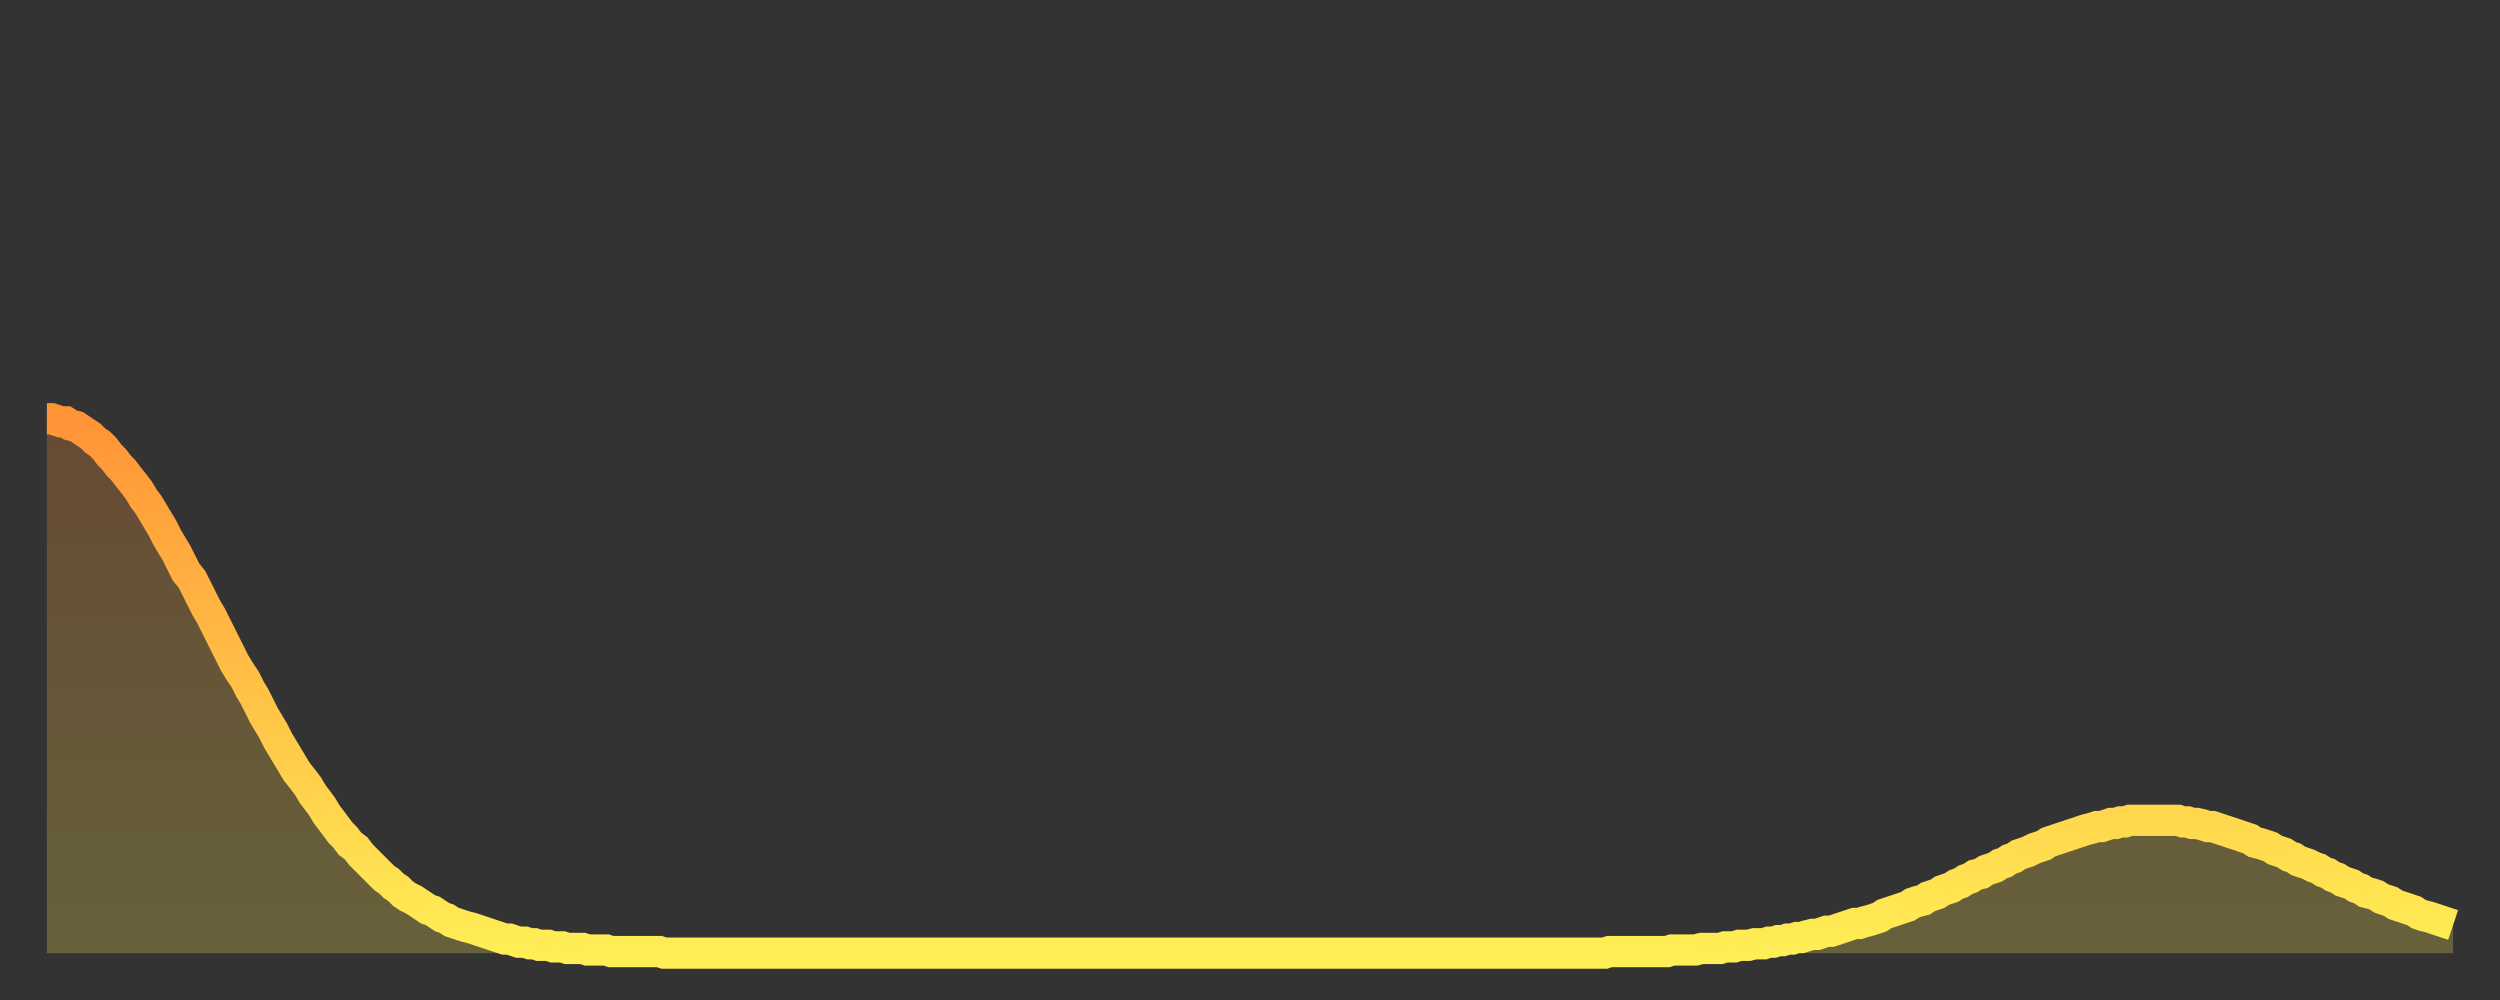
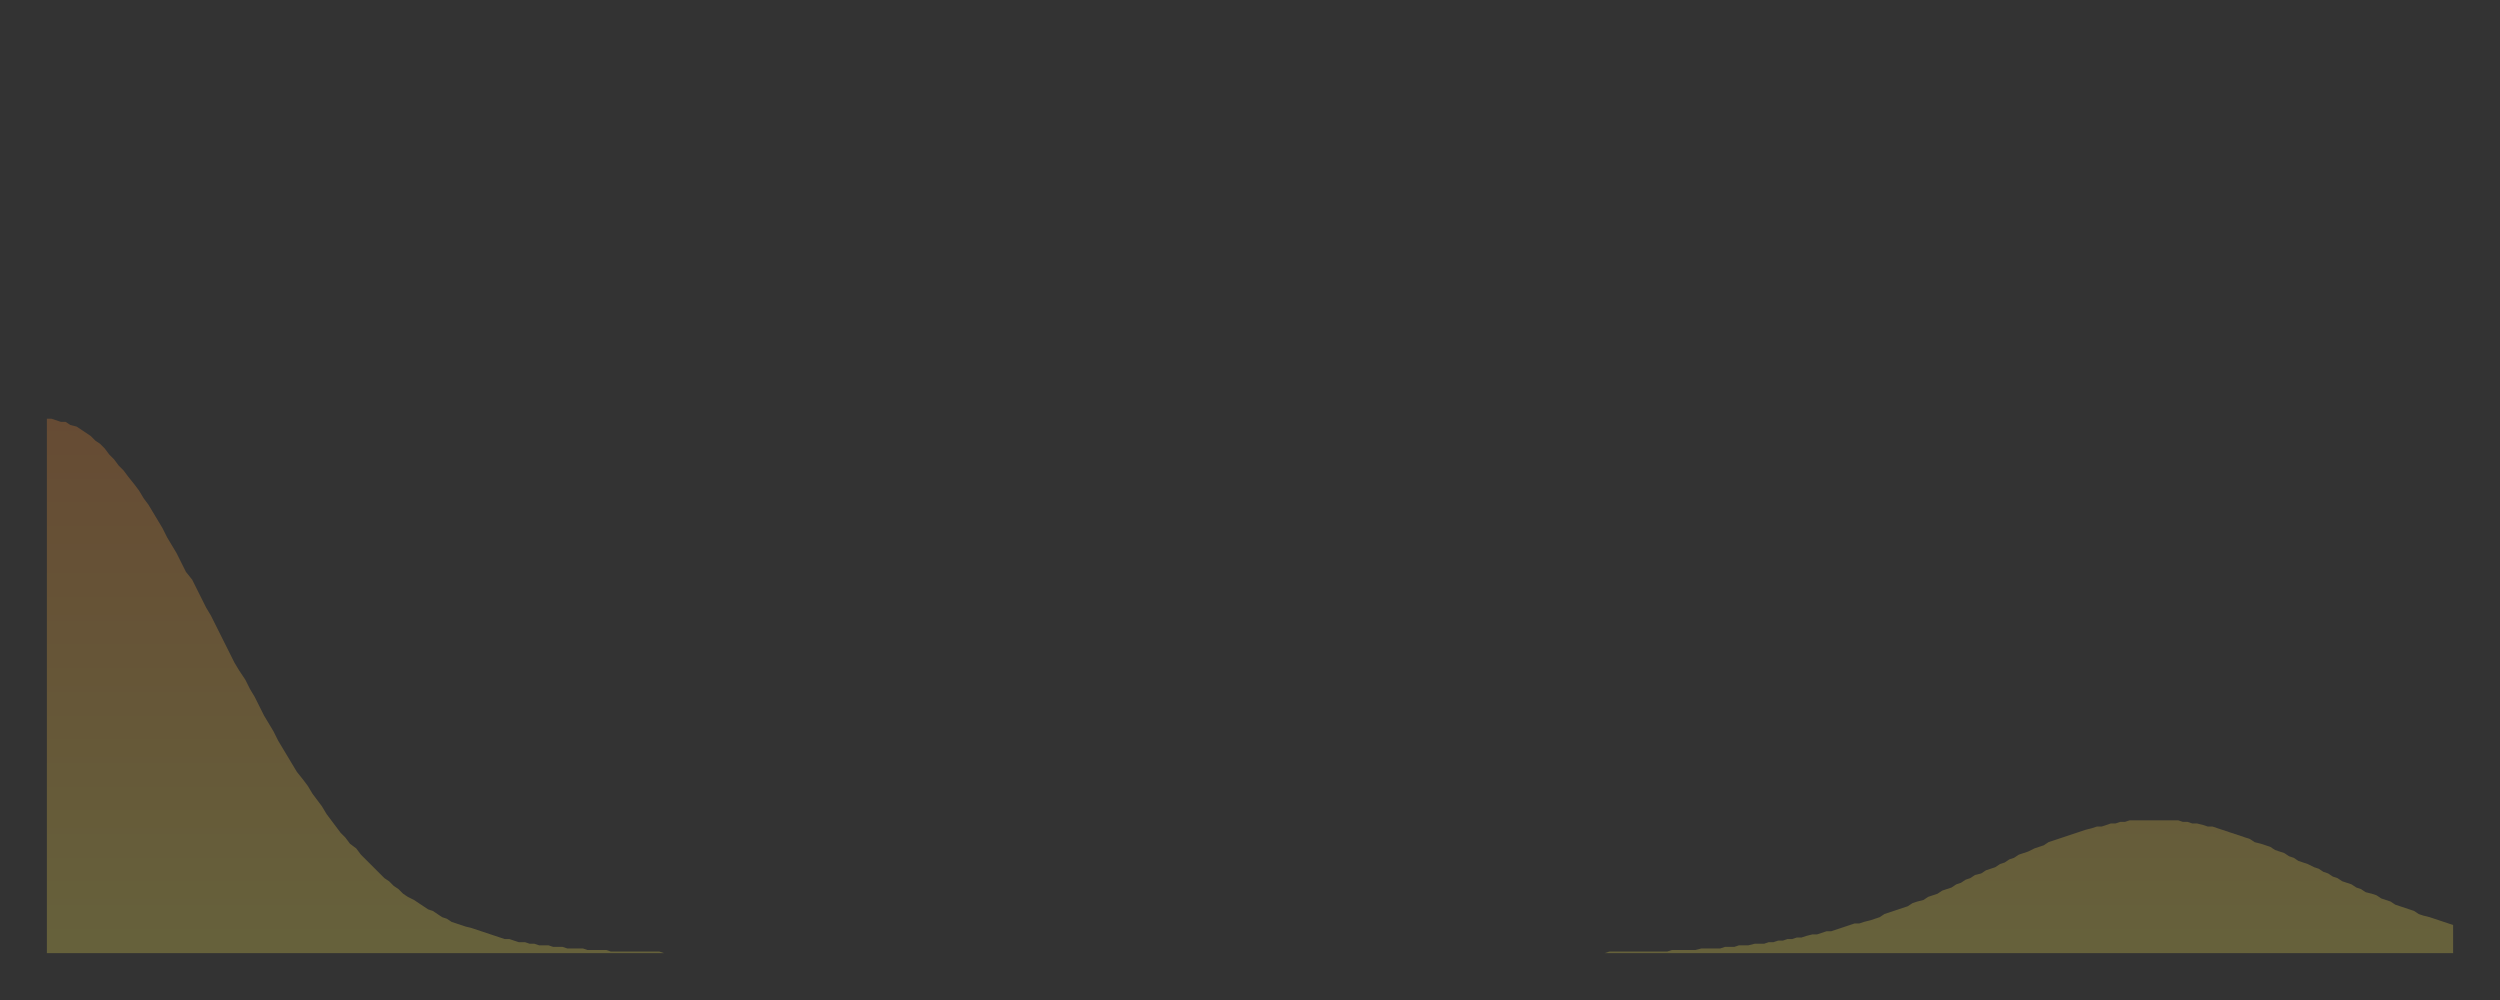
<svg xmlns="http://www.w3.org/2000/svg" baseProfile="full" height="64" version="1.1" width="160">
  <rect width="100%" height="100%" fill="#333333" stroke="none" />
  <defs>
    <linearGradient id="id2849776" x1="0" x2="0" y1="0" y2="1">
      <stop offset="0%" stop-color="#ff9437" />
      <stop offset="50%" stop-color="#ffc146" />
      <stop offset="100%" stop-color="#ffee55" />
    </linearGradient>
  </defs>
  <g transform="translate(3,3)">
    <g>
-       <path d="M 0.0 23.8 0.3 23.8 0.6 23.9 0.9 24.0 1.2 24.0 1.5 24.2 1.9 24.3 2.2 24.5 2.5 24.7 2.8 24.9 3.1 25.2 3.4 25.4 3.7 25.7 4.0 26.1 4.3 26.4 4.6 26.8 4.9 27.1 5.2 27.5 5.6 28.0 5.9 28.4 6.2 28.9 6.5 29.3 6.8 29.8 7.1 30.3 7.4 30.8 7.7 31.4 8.0 31.9 8.3 32.4 8.6 33.0 8.9 33.6 9.3 34.1 9.6 34.7 9.9 35.3 10.2 35.9 10.5 36.4 10.8 37.0 11.1 37.6 11.4 38.2 11.7 38.8 12.0 39.4 12.3 39.9 12.7 40.5 13.0 41.1 13.3 41.6 13.6 42.2 13.9 42.8 14.2 43.3 14.5 43.8 14.8 44.4 15.1 44.9 15.4 45.4 15.7 45.9 16.0 46.4 16.4 46.9 16.7 47.3 17.0 47.8 17.3 48.2 17.6 48.6 17.9 49.1 18.2 49.5 18.5 49.9 18.8 50.3 19.1 50.6 19.4 51.0 19.8 51.3 20.1 51.7 20.4 52.0 20.7 52.3 21.0 52.6 21.3 52.9 21.6 53.2 21.9 53.4 22.2 53.7 22.5 53.9 22.8 54.2 23.1 54.4 23.5 54.6 23.8 54.8 24.1 55.0 24.4 55.2 24.7 55.3 25.0 55.5 25.3 55.7 25.6 55.8 25.9 56.0 26.2 56.1 26.5 56.2 26.8 56.3 27.2 56.4 27.5 56.5 27.8 56.6 28.1 56.7 28.4 56.8 28.7 56.9 29.0 57.0 29.3 57.1 29.6 57.1 29.9 57.2 30.2 57.3 30.6 57.3 30.9 57.4 31.2 57.4 31.5 57.5 31.8 57.5 32.1 57.5 32.4 57.6 32.7 57.6 33.0 57.6 33.3 57.7 33.6 57.7 33.9 57.7 34.3 57.7 34.6 57.8 34.9 57.8 35.2 57.8 35.5 57.8 35.8 57.8 36.1 57.9 36.4 57.9 36.7 57.9 37.0 57.9 37.3 57.9 37.7 57.9 38.0 57.9 38.3 57.9 38.6 57.9 38.9 57.9 39.2 57.9 39.5 58.0 39.8 58.0 40.1 58.0 40.4 58.0 40.7 58.0 41.0 58.0 41.4 58.0 41.7 58.0 42.0 58.0 42.3 58.0 42.6 58.0 42.9 58.0 43.2 58.0 43.5 58.0 43.8 58.0 44.1 58.0 44.4 58.0 44.7 58.0 45.1 58.0 45.4 58.0 45.7 58.0 46.0 58.0 46.3 58.0 46.6 58.0 46.9 58.0 47.2 58.0 47.5 58.0 47.8 58.0 48.1 58.0 48.5 58.0 48.8 58.0 49.1 58.0 49.4 58.0 49.7 58.0 50.0 58.0 50.3 58.0 50.6 58.0 50.9 58.0 51.2 58.0 51.5 58.0 51.8 58.0 52.2 58.0 52.5 58.0 52.8 58.0 53.1 58.0 53.4 58.0 53.7 58.0 54.0 58.0 54.3 58.0 54.6 58.0 54.9 58.0 55.2 58.0 55.6 58.0 55.9 58.0 56.2 58.0 56.5 58.0 56.8 58.0 57.1 58.0 57.4 58.0 57.7 58.0 58.0 58.0 58.3 58.0 58.6 58.0 58.9 58.0 59.3 58.0 59.6 58.0 59.9 58.0 60.2 58.0 60.5 58.0 60.8 58.0 61.1 58.0 61.4 58.0 61.7 58.0 62.0 58.0 62.3 58.0 62.6 58.0 63.0 58.0 63.3 58.0 63.6 58.0 63.9 58.0 64.2 58.0 64.5 58.0 64.8 58.0 65.1 58.0 65.4 58.0 65.7 58.0 66.0 58.0 66.4 58.0 66.7 58.0 67.0 58.0 67.3 58.0 67.6 58.0 67.9 58.0 68.2 58.0 68.5 58.0 68.8 58.0 69.1 58.0 69.4 58.0 69.7 58.0 70.1 58.0 70.4 58.0 70.7 58.0 71.0 58.0 71.3 58.0 71.6 58.0 71.9 58.0 72.2 58.0 72.5 58.0 72.8 58.0 73.1 58.0 73.5 58.0 73.8 58.0 74.1 58.0 74.4 58.0 74.7 58.0 75.0 58.0 75.3 58.0 75.6 58.0 75.9 58.0 76.2 58.0 76.5 58.0 76.8 58.0 77.2 58.0 77.5 58.0 77.8 58.0 78.1 58.0 78.4 58.0 78.7 58.0 79.0 58.0 79.3 58.0 79.6 58.0 79.9 58.0 80.2 58.0 80.5 58.0 80.9 58.0 81.2 58.0 81.5 58.0 81.8 58.0 82.1 58.0 82.4 58.0 82.7 58.0 83.0 58.0 83.3 58.0 83.6 58.0 83.9 58.0 84.3 58.0 84.6 58.0 84.9 58.0 85.2 58.0 85.5 58.0 85.8 58.0 86.1 58.0 86.4 58.0 86.7 58.0 87.0 58.0 87.3 58.0 87.6 58.0 88.0 58.0 88.3 58.0 88.6 58.0 88.9 58.0 89.2 58.0 89.5 58.0 89.8 58.0 90.1 58.0 90.4 58.0 90.7 58.0 91.0 58.0 91.4 58.0 91.7 58.0 92.0 58.0 92.3 58.0 92.6 58.0 92.9 58.0 93.2 58.0 93.5 58.0 93.8 58.0 94.1 58.0 94.4 58.0 94.7 58.0 95.1 58.0 95.4 58.0 95.7 58.0 96.0 58.0 96.3 58.0 96.6 58.0 96.9 58.0 97.2 58.0 97.5 58.0 97.8 58.0 98.1 58.0 98.4 58.0 98.8 58.0 99.1 58.0 99.4 58.0 99.7 58.0 100.0 57.9 100.3 57.9 100.6 57.9 100.9 57.9 101.2 57.9 101.5 57.9 101.8 57.9 102.2 57.9 102.5 57.9 102.8 57.9 103.1 57.9 103.4 57.9 103.7 57.9 104.0 57.8 104.3 57.8 104.6 57.8 104.9 57.8 105.2 57.8 105.5 57.8 105.9 57.7 106.2 57.7 106.5 57.7 106.8 57.7 107.1 57.7 107.4 57.6 107.7 57.6 108.0 57.6 108.3 57.5 108.6 57.5 108.9 57.5 109.3 57.4 109.6 57.4 109.9 57.4 110.2 57.3 110.5 57.3 110.8 57.2 111.1 57.2 111.4 57.1 111.7 57.1 112.0 57.0 112.3 57.0 112.6 56.9 113.0 56.8 113.3 56.8 113.6 56.7 113.9 56.6 114.2 56.6 114.5 56.5 114.8 56.4 115.1 56.3 115.4 56.2 115.7 56.1 116.0 56.1 116.3 56.0 116.7 55.9 117.0 55.8 117.3 55.7 117.6 55.5 117.9 55.4 118.2 55.3 118.5 55.2 118.8 55.1 119.1 55.0 119.4 54.8 119.7 54.7 120.1 54.6 120.4 54.4 120.7 54.3 121.0 54.2 121.3 54.0 121.6 53.9 121.9 53.8 122.2 53.6 122.5 53.5 122.8 53.3 123.1 53.2 123.4 53.0 123.8 52.9 124.1 52.7 124.4 52.6 124.7 52.5 125.0 52.3 125.3 52.2 125.6 52.0 125.9 51.9 126.2 51.7 126.5 51.6 126.8 51.5 127.2 51.3 127.5 51.2 127.8 51.1 128.1 50.9 128.4 50.8 128.7 50.7 129.0 50.6 129.3 50.5 129.6 50.4 129.9 50.3 130.2 50.2 130.5 50.1 130.9 50.0 131.2 49.9 131.5 49.9 131.8 49.8 132.1 49.7 132.4 49.7 132.7 49.6 133.0 49.6 133.3 49.5 133.6 49.5 133.9 49.5 134.2 49.5 134.6 49.5 134.9 49.5 135.2 49.5 135.5 49.5 135.8 49.5 136.1 49.5 136.4 49.5 136.7 49.6 137.0 49.6 137.3 49.7 137.6 49.7 138.0 49.8 138.3 49.9 138.6 49.9 138.9 50.0 139.2 50.1 139.5 50.2 139.8 50.3 140.1 50.4 140.4 50.5 140.7 50.6 141.0 50.7 141.3 50.9 141.7 51.0 142.0 51.1 142.3 51.2 142.6 51.4 142.9 51.5 143.2 51.6 143.5 51.8 143.8 51.9 144.1 52.1 144.4 52.2 144.7 52.3 145.1 52.5 145.4 52.6 145.7 52.8 146.0 52.9 146.3 53.1 146.6 53.2 146.9 53.4 147.2 53.5 147.5 53.6 147.8 53.8 148.1 53.9 148.4 54.1 148.8 54.2 149.1 54.3 149.4 54.5 149.7 54.6 150.0 54.7 150.3 54.9 150.6 55.0 150.9 55.1 151.2 55.2 151.5 55.3 151.8 55.5 152.1 55.6 152.5 55.7 152.8 55.8 153.1 55.9 153.4 56.0 153.7 56.1 154.0 56.2" fill="none" id="graph-curve" opacity="1" stroke="url(#id2849776)" stroke-width="2" />
      <path d="M 0 58 L 0.0 23.8 0.3 23.8 0.6 23.9 0.9 24.0 1.2 24.0 1.5 24.2 1.9 24.3 2.2 24.5 2.5 24.7 2.8 24.9 3.1 25.2 3.4 25.4 3.7 25.7 4.0 26.1 4.3 26.4 4.6 26.8 4.9 27.1 5.2 27.5 5.6 28.0 5.9 28.4 6.2 28.9 6.5 29.3 6.8 29.8 7.1 30.3 7.4 30.8 7.7 31.4 8.0 31.9 8.3 32.4 8.6 33.0 8.9 33.6 9.3 34.1 9.6 34.7 9.9 35.3 10.2 35.9 10.5 36.4 10.8 37.0 11.1 37.6 11.4 38.2 11.7 38.8 12.0 39.4 12.3 39.9 12.7 40.5 13.0 41.1 13.3 41.6 13.6 42.2 13.9 42.8 14.2 43.3 14.5 43.8 14.8 44.4 15.1 44.9 15.4 45.4 15.7 45.9 16.0 46.4 16.4 46.9 16.7 47.3 17.0 47.8 17.3 48.2 17.6 48.6 17.9 49.1 18.2 49.5 18.5 49.9 18.8 50.3 19.1 50.6 19.4 51.0 19.8 51.3 20.1 51.7 20.4 52.0 20.7 52.3 21.0 52.6 21.3 52.9 21.6 53.2 21.9 53.4 22.2 53.7 22.5 53.9 22.8 54.2 23.1 54.4 23.5 54.6 23.8 54.8 24.1 55.0 24.4 55.2 24.7 55.3 25.0 55.5 25.3 55.7 25.6 55.8 25.9 56.0 26.2 56.1 26.5 56.2 26.8 56.3 27.2 56.4 27.5 56.5 27.8 56.6 28.1 56.7 28.4 56.8 28.7 56.9 29.0 57.0 29.3 57.1 29.6 57.1 29.9 57.2 30.2 57.3 30.6 57.3 30.9 57.4 31.2 57.4 31.5 57.5 31.8 57.5 32.1 57.5 32.4 57.6 32.7 57.6 33.0 57.6 33.3 57.7 33.6 57.7 33.9 57.7 34.3 57.7 34.6 57.8 34.9 57.8 35.2 57.8 35.5 57.8 35.8 57.8 36.1 57.9 36.4 57.9 36.7 57.9 37.0 57.9 37.3 57.9 37.7 57.9 38.0 57.9 38.3 57.9 38.6 57.9 38.9 57.9 39.2 57.9 39.5 58.0 39.8 58.0 40.1 58.0 40.4 58.0 40.7 58.0 41.0 58.0 41.4 58.0 41.7 58.0 42.0 58.0 42.3 58.0 42.6 58.0 42.9 58.0 43.2 58.0 43.5 58.0 43.8 58.0 44.1 58.0 44.4 58.0 44.7 58.0 45.1 58.0 45.4 58.0 45.7 58.0 46.0 58.0 46.3 58.0 46.6 58.0 46.9 58.0 47.2 58.0 47.5 58.0 47.8 58.0 48.1 58.0 48.5 58.0 48.8 58.0 49.1 58.0 49.4 58.0 49.7 58.0 50.0 58.0 50.3 58.0 50.6 58.0 50.9 58.0 51.2 58.0 51.5 58.0 51.8 58.0 52.2 58.0 52.5 58.0 52.8 58.0 53.1 58.0 53.4 58.0 53.7 58.0 54.0 58.0 54.3 58.0 54.6 58.0 54.9 58.0 55.2 58.0 55.6 58.0 55.9 58.0 56.2 58.0 56.5 58.0 56.8 58.0 57.1 58.0 57.4 58.0 57.7 58.0 58.0 58.0 58.3 58.0 58.6 58.0 58.9 58.0 59.3 58.0 59.6 58.0 59.9 58.0 60.2 58.0 60.5 58.0 60.8 58.0 61.1 58.0 61.4 58.0 61.7 58.0 62.0 58.0 62.3 58.0 62.6 58.0 63.0 58.0 63.3 58.0 63.6 58.0 63.9 58.0 64.2 58.0 64.5 58.0 64.8 58.0 65.1 58.0 65.4 58.0 65.7 58.0 66.0 58.0 66.4 58.0 66.7 58.0 67.0 58.0 67.3 58.0 67.6 58.0 67.9 58.0 68.2 58.0 68.5 58.0 68.8 58.0 69.1 58.0 69.4 58.0 69.7 58.0 70.1 58.0 70.4 58.0 70.7 58.0 71.0 58.0 71.3 58.0 71.6 58.0 71.9 58.0 72.2 58.0 72.5 58.0 72.8 58.0 73.1 58.0 73.5 58.0 73.8 58.0 74.1 58.0 74.4 58.0 74.7 58.0 75.0 58.0 75.3 58.0 75.6 58.0 75.9 58.0 76.2 58.0 76.5 58.0 76.8 58.0 77.2 58.0 77.5 58.0 77.8 58.0 78.1 58.0 78.4 58.0 78.7 58.0 79.0 58.0 79.3 58.0 79.6 58.0 79.9 58.0 80.2 58.0 80.5 58.0 80.9 58.0 81.2 58.0 81.5 58.0 81.8 58.0 82.1 58.0 82.4 58.0 82.7 58.0 83.0 58.0 83.3 58.0 83.6 58.0 83.9 58.0 84.3 58.0 84.6 58.0 84.9 58.0 85.2 58.0 85.5 58.0 85.8 58.0 86.1 58.0 86.4 58.0 86.7 58.0 87.0 58.0 87.3 58.0 87.6 58.0 88.0 58.0 88.3 58.0 88.6 58.0 88.9 58.0 89.2 58.0 89.5 58.0 89.8 58.0 90.1 58.0 90.4 58.0 90.7 58.0 91.0 58.0 91.4 58.0 91.7 58.0 92.0 58.0 92.3 58.0 92.6 58.0 92.9 58.0 93.2 58.0 93.5 58.0 93.8 58.0 94.1 58.0 94.4 58.0 94.7 58.0 95.1 58.0 95.4 58.0 95.7 58.0 96.0 58.0 96.3 58.0 96.6 58.0 96.9 58.0 97.2 58.0 97.5 58.0 97.8 58.0 98.1 58.0 98.4 58.0 98.8 58.0 99.1 58.0 99.4 58.0 99.7 58.0 100.0 57.9 100.3 57.9 100.6 57.9 100.9 57.9 101.2 57.9 101.5 57.9 101.8 57.9 102.2 57.9 102.5 57.9 102.8 57.9 103.1 57.9 103.4 57.9 103.7 57.9 104.0 57.8 104.3 57.8 104.6 57.8 104.9 57.8 105.2 57.8 105.5 57.8 105.9 57.7 106.2 57.7 106.5 57.7 106.8 57.7 107.1 57.7 107.4 57.6 107.7 57.6 108.0 57.6 108.3 57.5 108.6 57.5 108.9 57.5 109.3 57.4 109.6 57.4 109.9 57.4 110.2 57.3 110.5 57.3 110.8 57.2 111.1 57.2 111.4 57.1 111.7 57.1 112.0 57.0 112.3 57.0 112.6 56.9 113.0 56.8 113.3 56.8 113.6 56.7 113.9 56.6 114.2 56.6 114.5 56.5 114.8 56.4 115.1 56.3 115.4 56.2 115.7 56.1 116.0 56.1 116.3 56.0 116.7 55.9 117.0 55.8 117.3 55.7 117.6 55.5 117.9 55.4 118.2 55.3 118.5 55.2 118.8 55.1 119.1 55.0 119.4 54.8 119.7 54.7 120.1 54.6 120.4 54.4 120.7 54.3 121.0 54.2 121.3 54.0 121.6 53.9 121.9 53.8 122.2 53.6 122.5 53.5 122.8 53.3 123.1 53.2 123.4 53.0 123.8 52.9 124.1 52.7 124.4 52.6 124.7 52.5 125.0 52.3 125.3 52.2 125.6 52.0 125.9 51.9 126.2 51.7 126.5 51.6 126.8 51.5 127.2 51.3 127.5 51.2 127.8 51.1 128.1 50.9 128.4 50.8 128.7 50.7 129.0 50.6 129.3 50.5 129.6 50.4 129.9 50.3 130.2 50.2 130.5 50.1 130.9 50.0 131.2 49.9 131.5 49.9 131.8 49.8 132.1 49.7 132.4 49.7 132.7 49.6 133.0 49.6 133.3 49.5 133.6 49.5 133.9 49.5 134.2 49.5 134.6 49.5 134.9 49.5 135.2 49.5 135.5 49.5 135.8 49.5 136.1 49.5 136.4 49.5 136.7 49.6 137.0 49.6 137.3 49.7 137.6 49.7 138.0 49.8 138.3 49.9 138.6 49.9 138.9 50.0 139.2 50.1 139.5 50.2 139.8 50.3 140.1 50.4 140.4 50.5 140.7 50.6 141.0 50.7 141.3 50.9 141.7 51.0 142.0 51.1 142.3 51.2 142.6 51.4 142.9 51.5 143.2 51.6 143.5 51.8 143.8 51.9 144.1 52.1 144.4 52.2 144.7 52.3 145.1 52.5 145.4 52.6 145.7 52.8 146.0 52.9 146.3 53.1 146.6 53.2 146.9 53.4 147.2 53.5 147.5 53.6 147.8 53.8 148.1 53.9 148.4 54.1 148.8 54.2 149.1 54.3 149.4 54.5 149.7 54.6 150.0 54.7 150.3 54.9 150.6 55.0 150.9 55.1 151.2 55.2 151.5 55.3 151.8 55.5 152.1 55.6 152.5 55.7 152.8 55.8 153.1 55.9 153.4 56.0 153.7 56.1 154.0 56.2 154 58" fill="url(#id2849776)" fill-opacity=".25" id="graph-shadow" />
    </g>
  </g>
</svg>